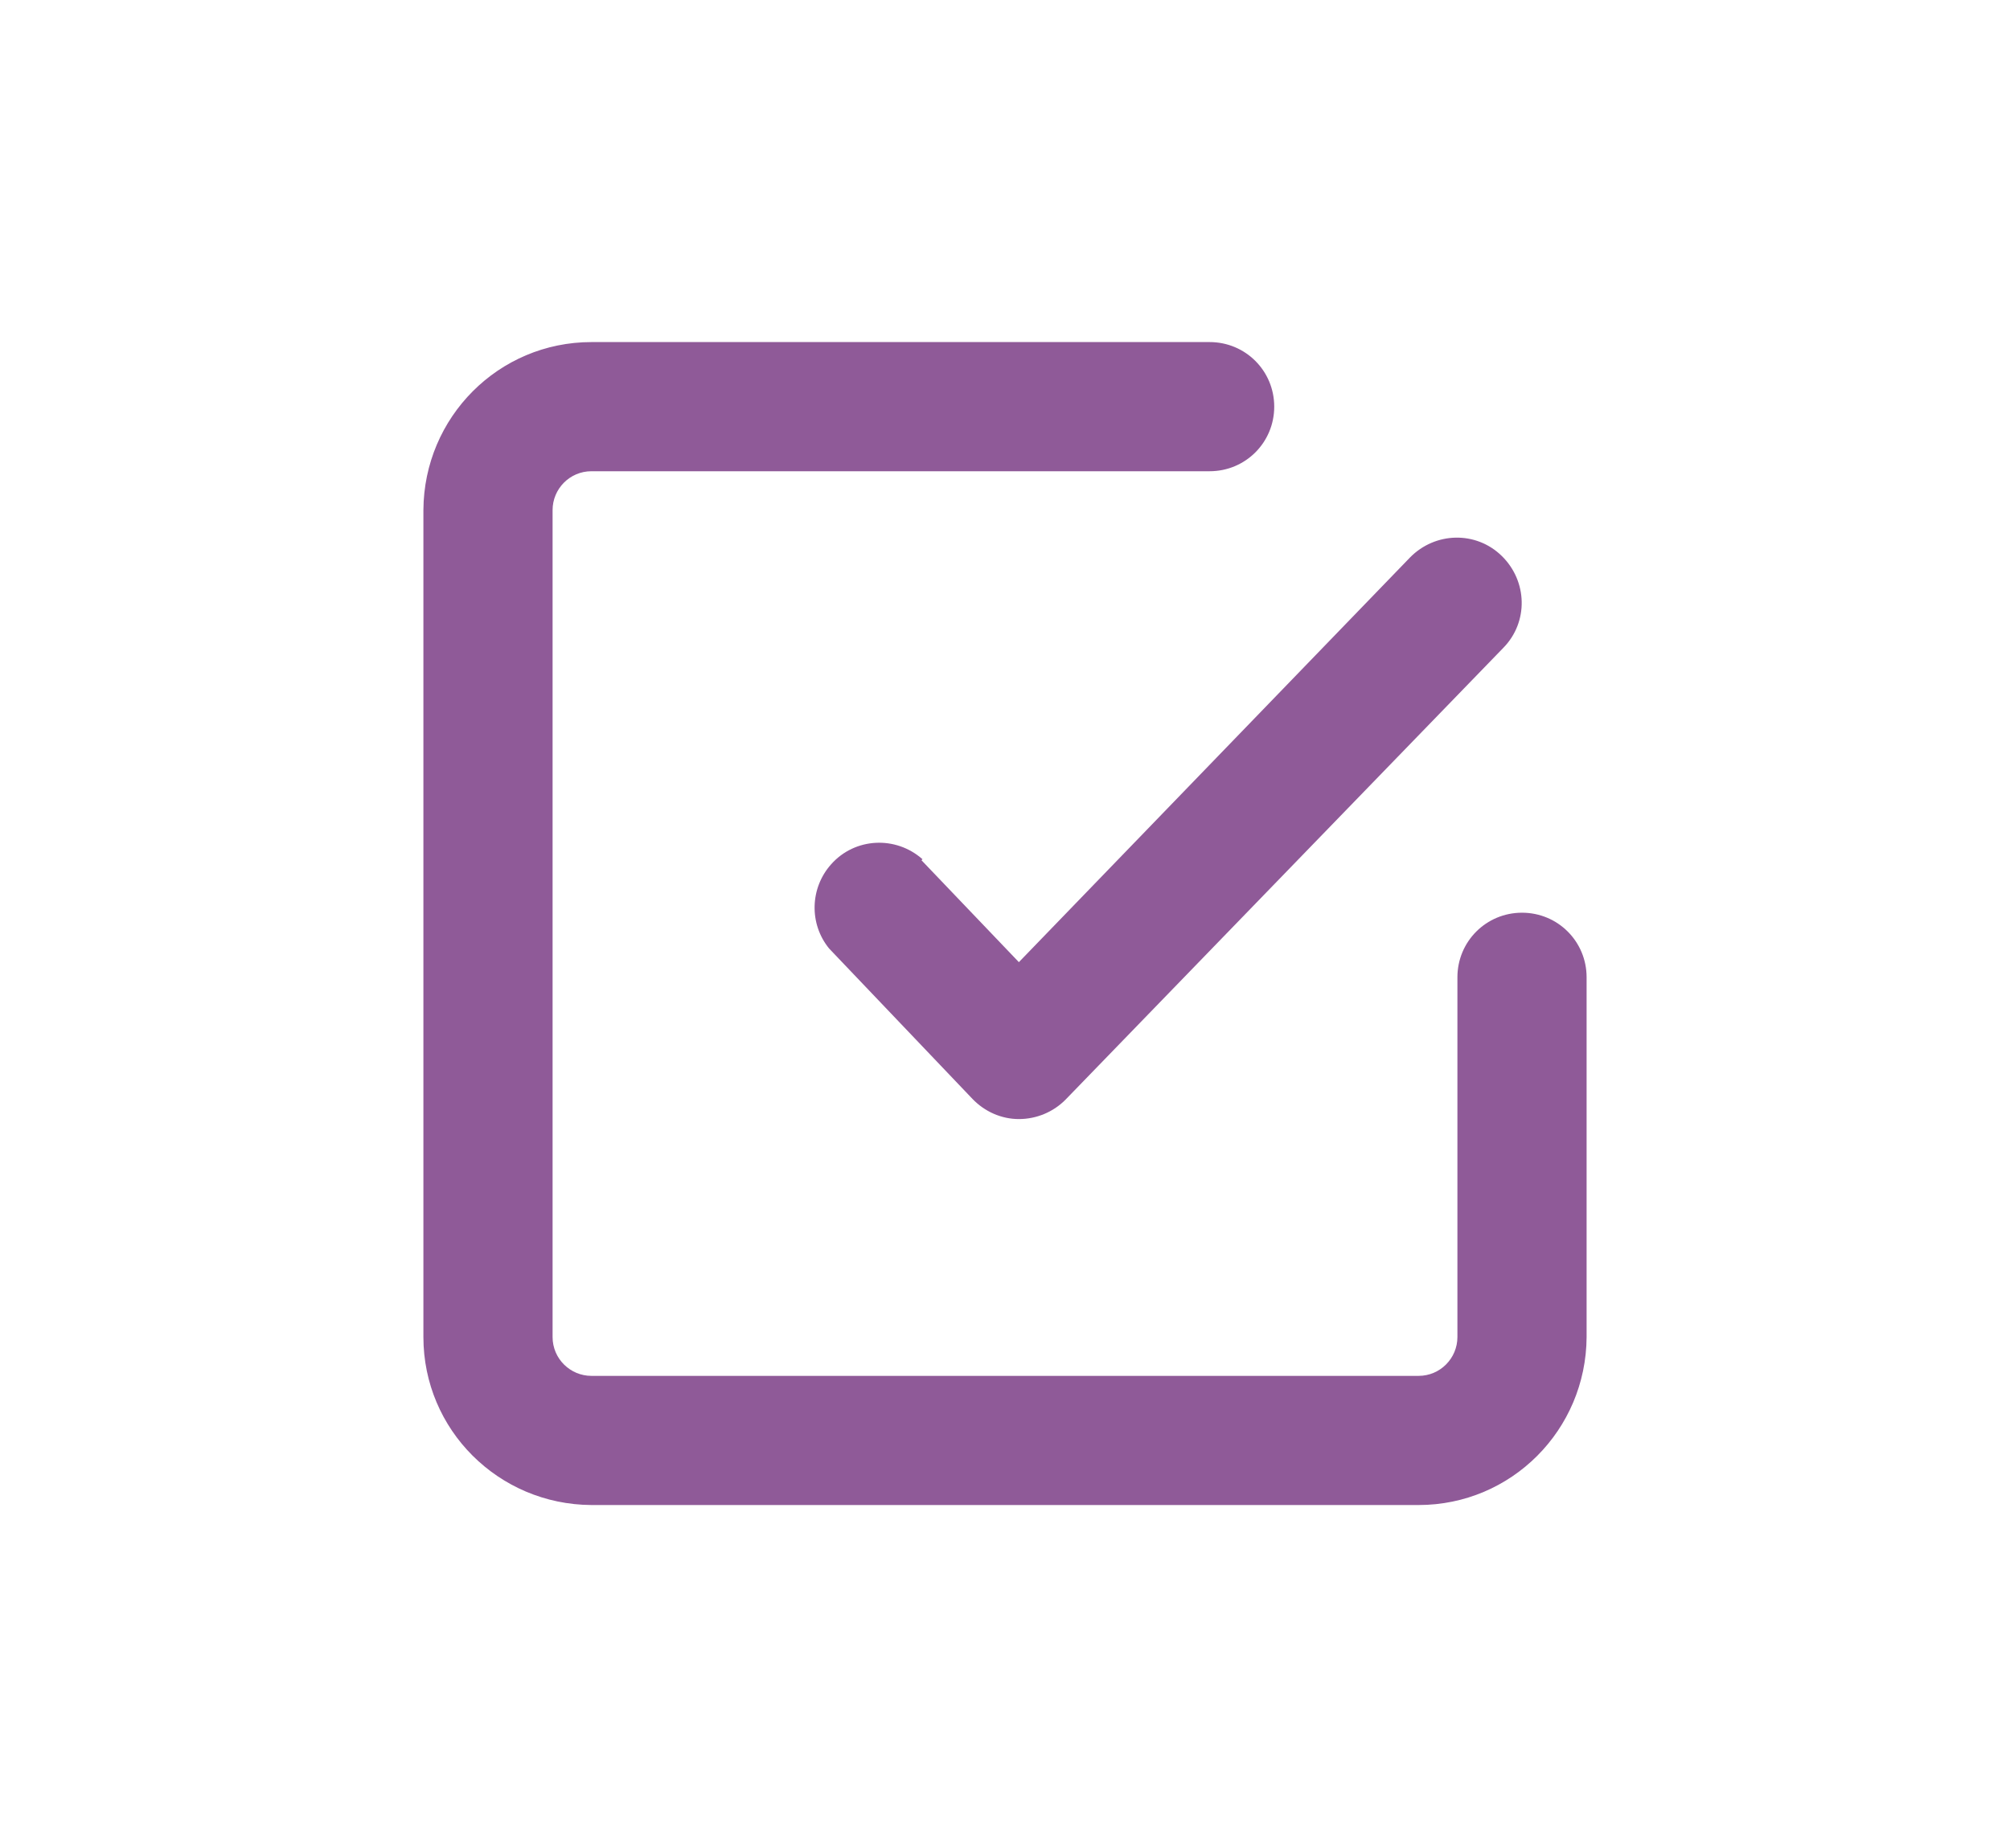
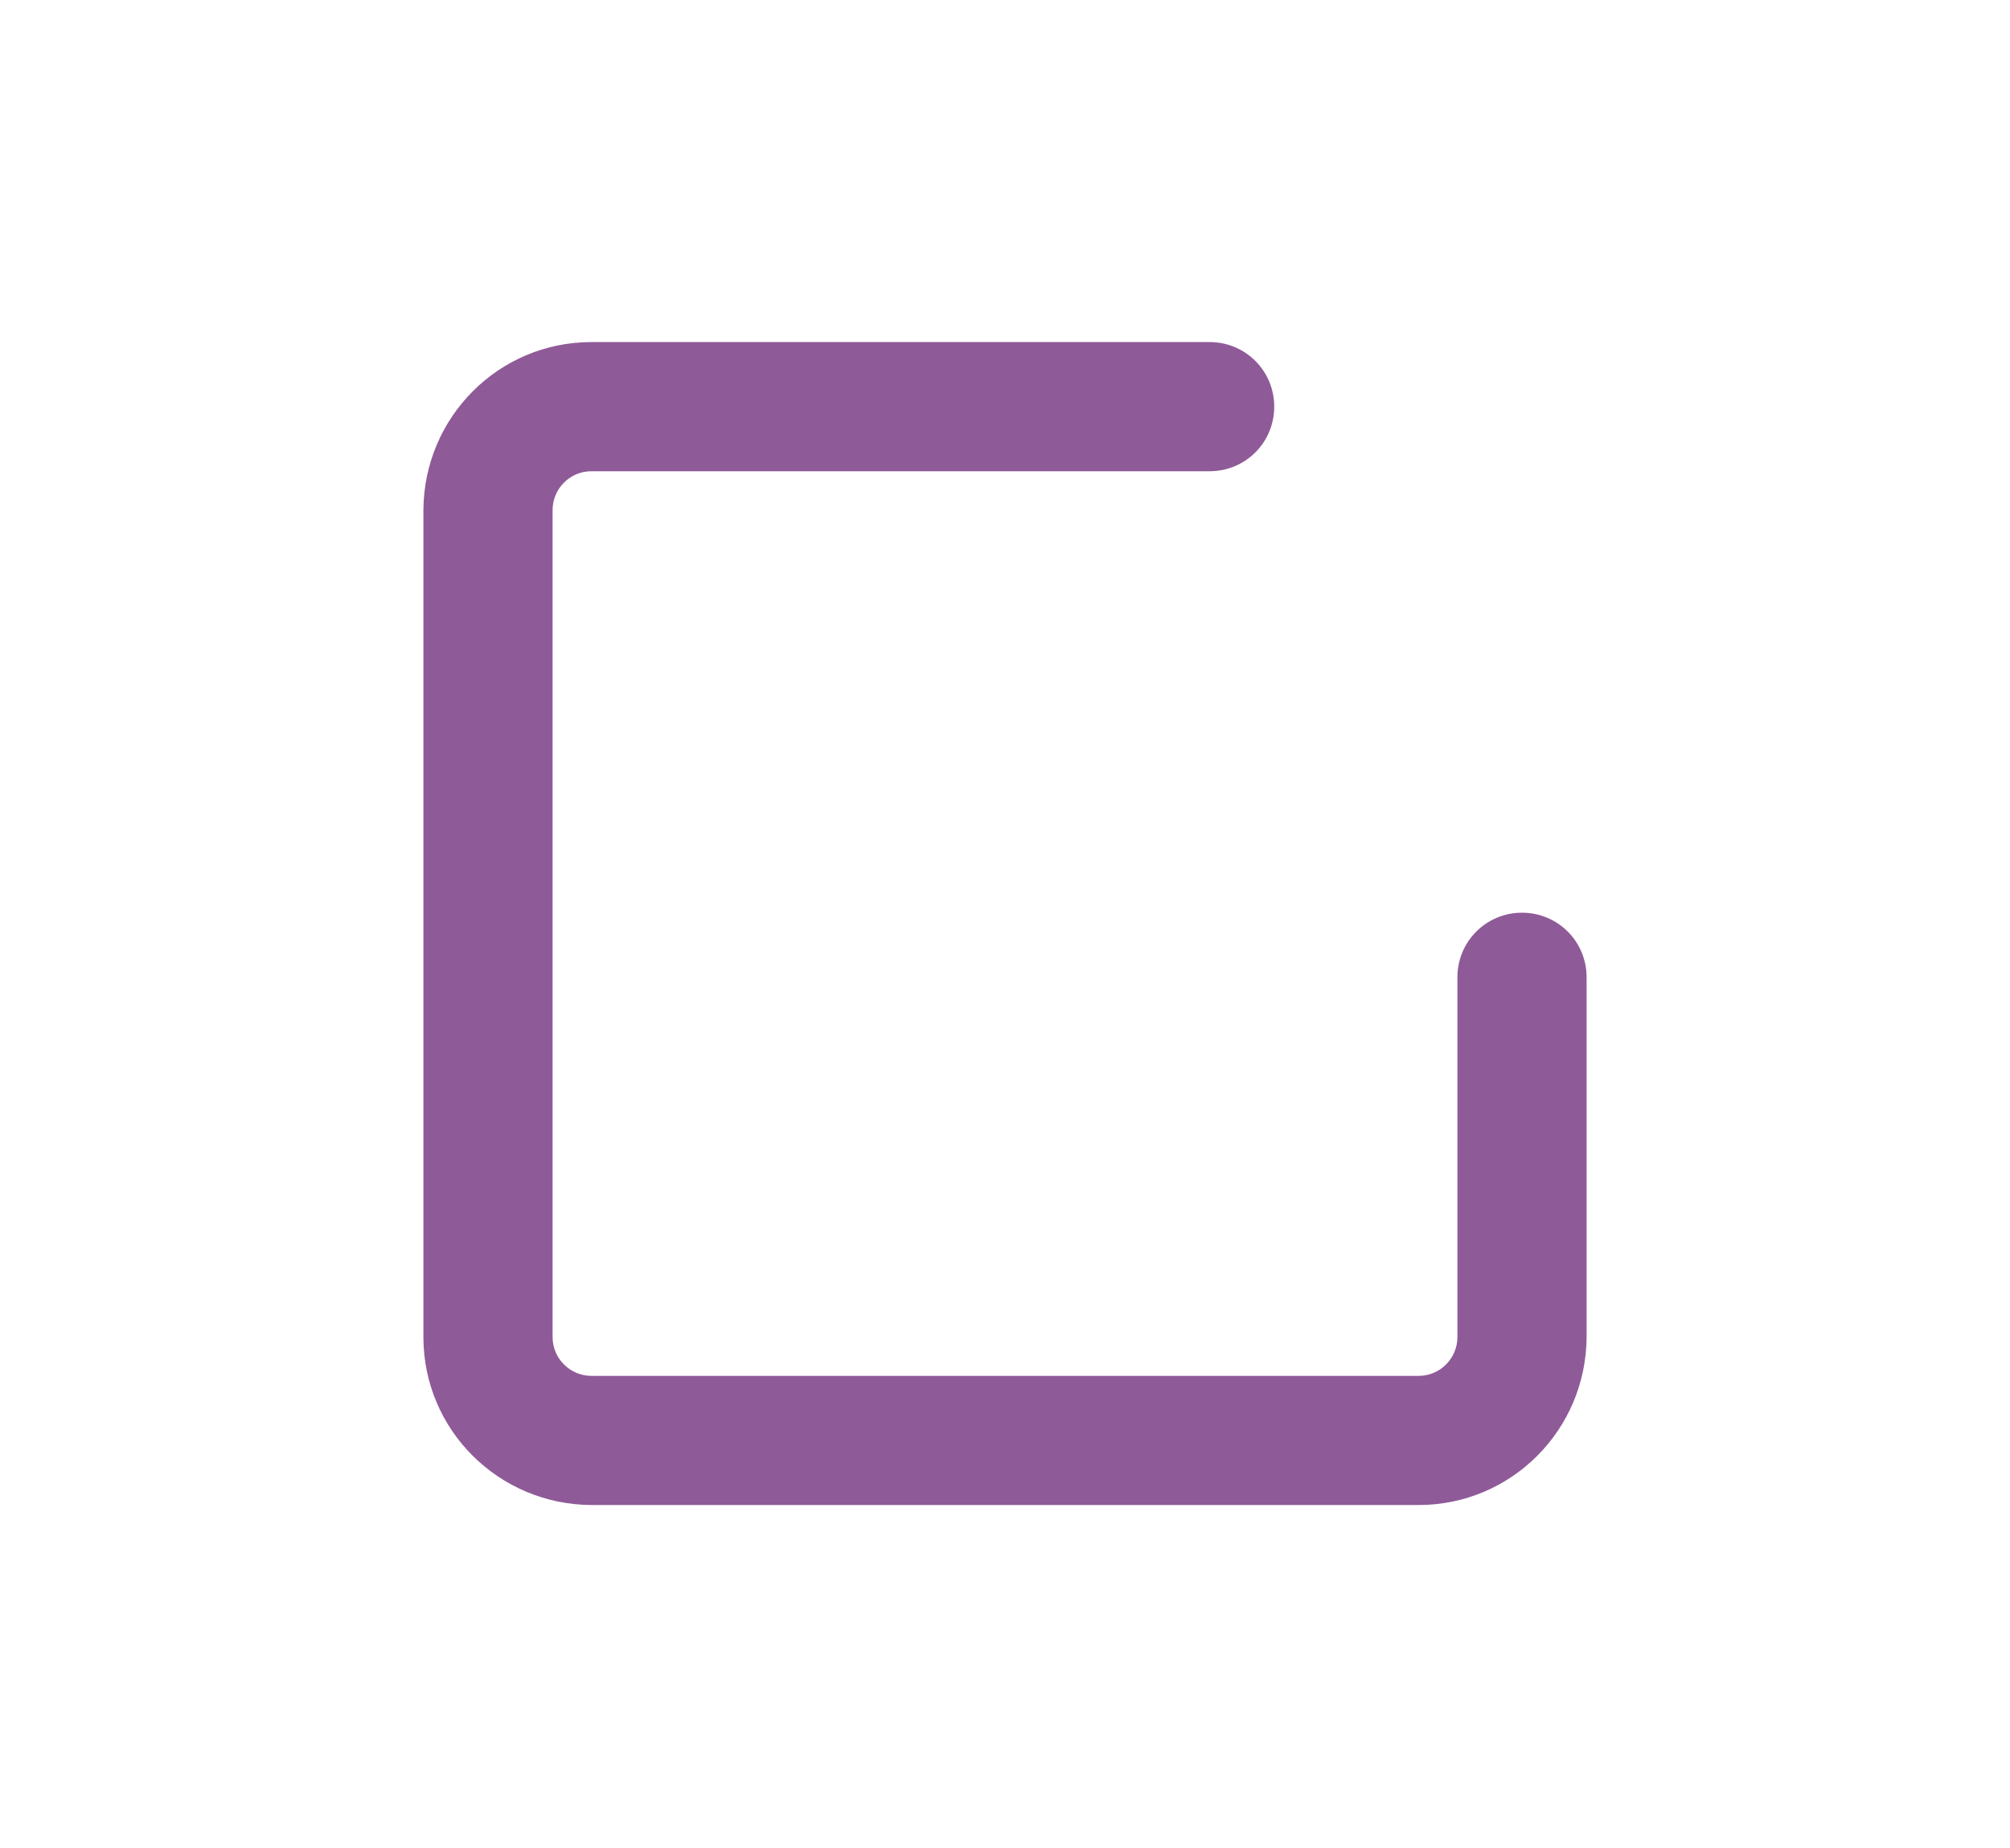
<svg xmlns="http://www.w3.org/2000/svg" id="Capa_1" data-name="Capa 1" viewBox="0 0 39.83 36.62">
  <defs>
    <style>
      .cls-1 {
        fill: #fff;
        filter: url(#drop-shadow-14);
      }

      .cls-1, .cls-2 {
        stroke-width: 0px;
      }

      .cls-2 {
        fill: #8f5a98;
      }
    </style>
    <filter id="drop-shadow-14" filterUnits="userSpaceOnUse">
      <feOffset dx="3.87" dy="3.87" />
      <feGaussianBlur result="blur" stdDeviation="58.02" />
      <feFlood flood-color="#cccbca" flood-opacity=".75" />
      <feComposite in2="blur" operator="in" />
      <feComposite in="SourceGraphic" />
    </filter>
  </defs>
-   <rect class="cls-1" x="-1826.51" y="-324.65" width="1915.71" height="153.08" />
  <g>
    <path class="cls-2" d="M30.16,18.09c-.71,0-1.28.57-1.28,1.28v7.13c0,.42-.34.77-.77.77H11.72c-.42,0-.77-.34-.77-.77h0V10.11c0-.42.34-.77.77-.77h12.25c.71,0,1.28-.57,1.28-1.28s-.57-1.28-1.28-1.28h-12.25c-1.84,0-3.32,1.49-3.33,3.33v16.39c0,1.84,1.49,3.32,3.33,3.33h16.39c1.84,0,3.32-1.49,3.33-3.33v-7.13c0-.71-.57-1.28-1.28-1.28Z" />
-     <path class="cls-2" d="M18.28,17.03c-.53-.47-1.34-.43-1.81.1-.42.47-.44,1.18-.04,1.67l2.84,2.98c.24.25.57.4.92.4.35,0,.68-.14.92-.38l8.68-8.96c.5-.51.48-1.32-.03-1.82-.51-.5-1.32-.48-1.82.03h0l-7.75,8.02-1.93-2.02Z" />
  </g>
</svg>